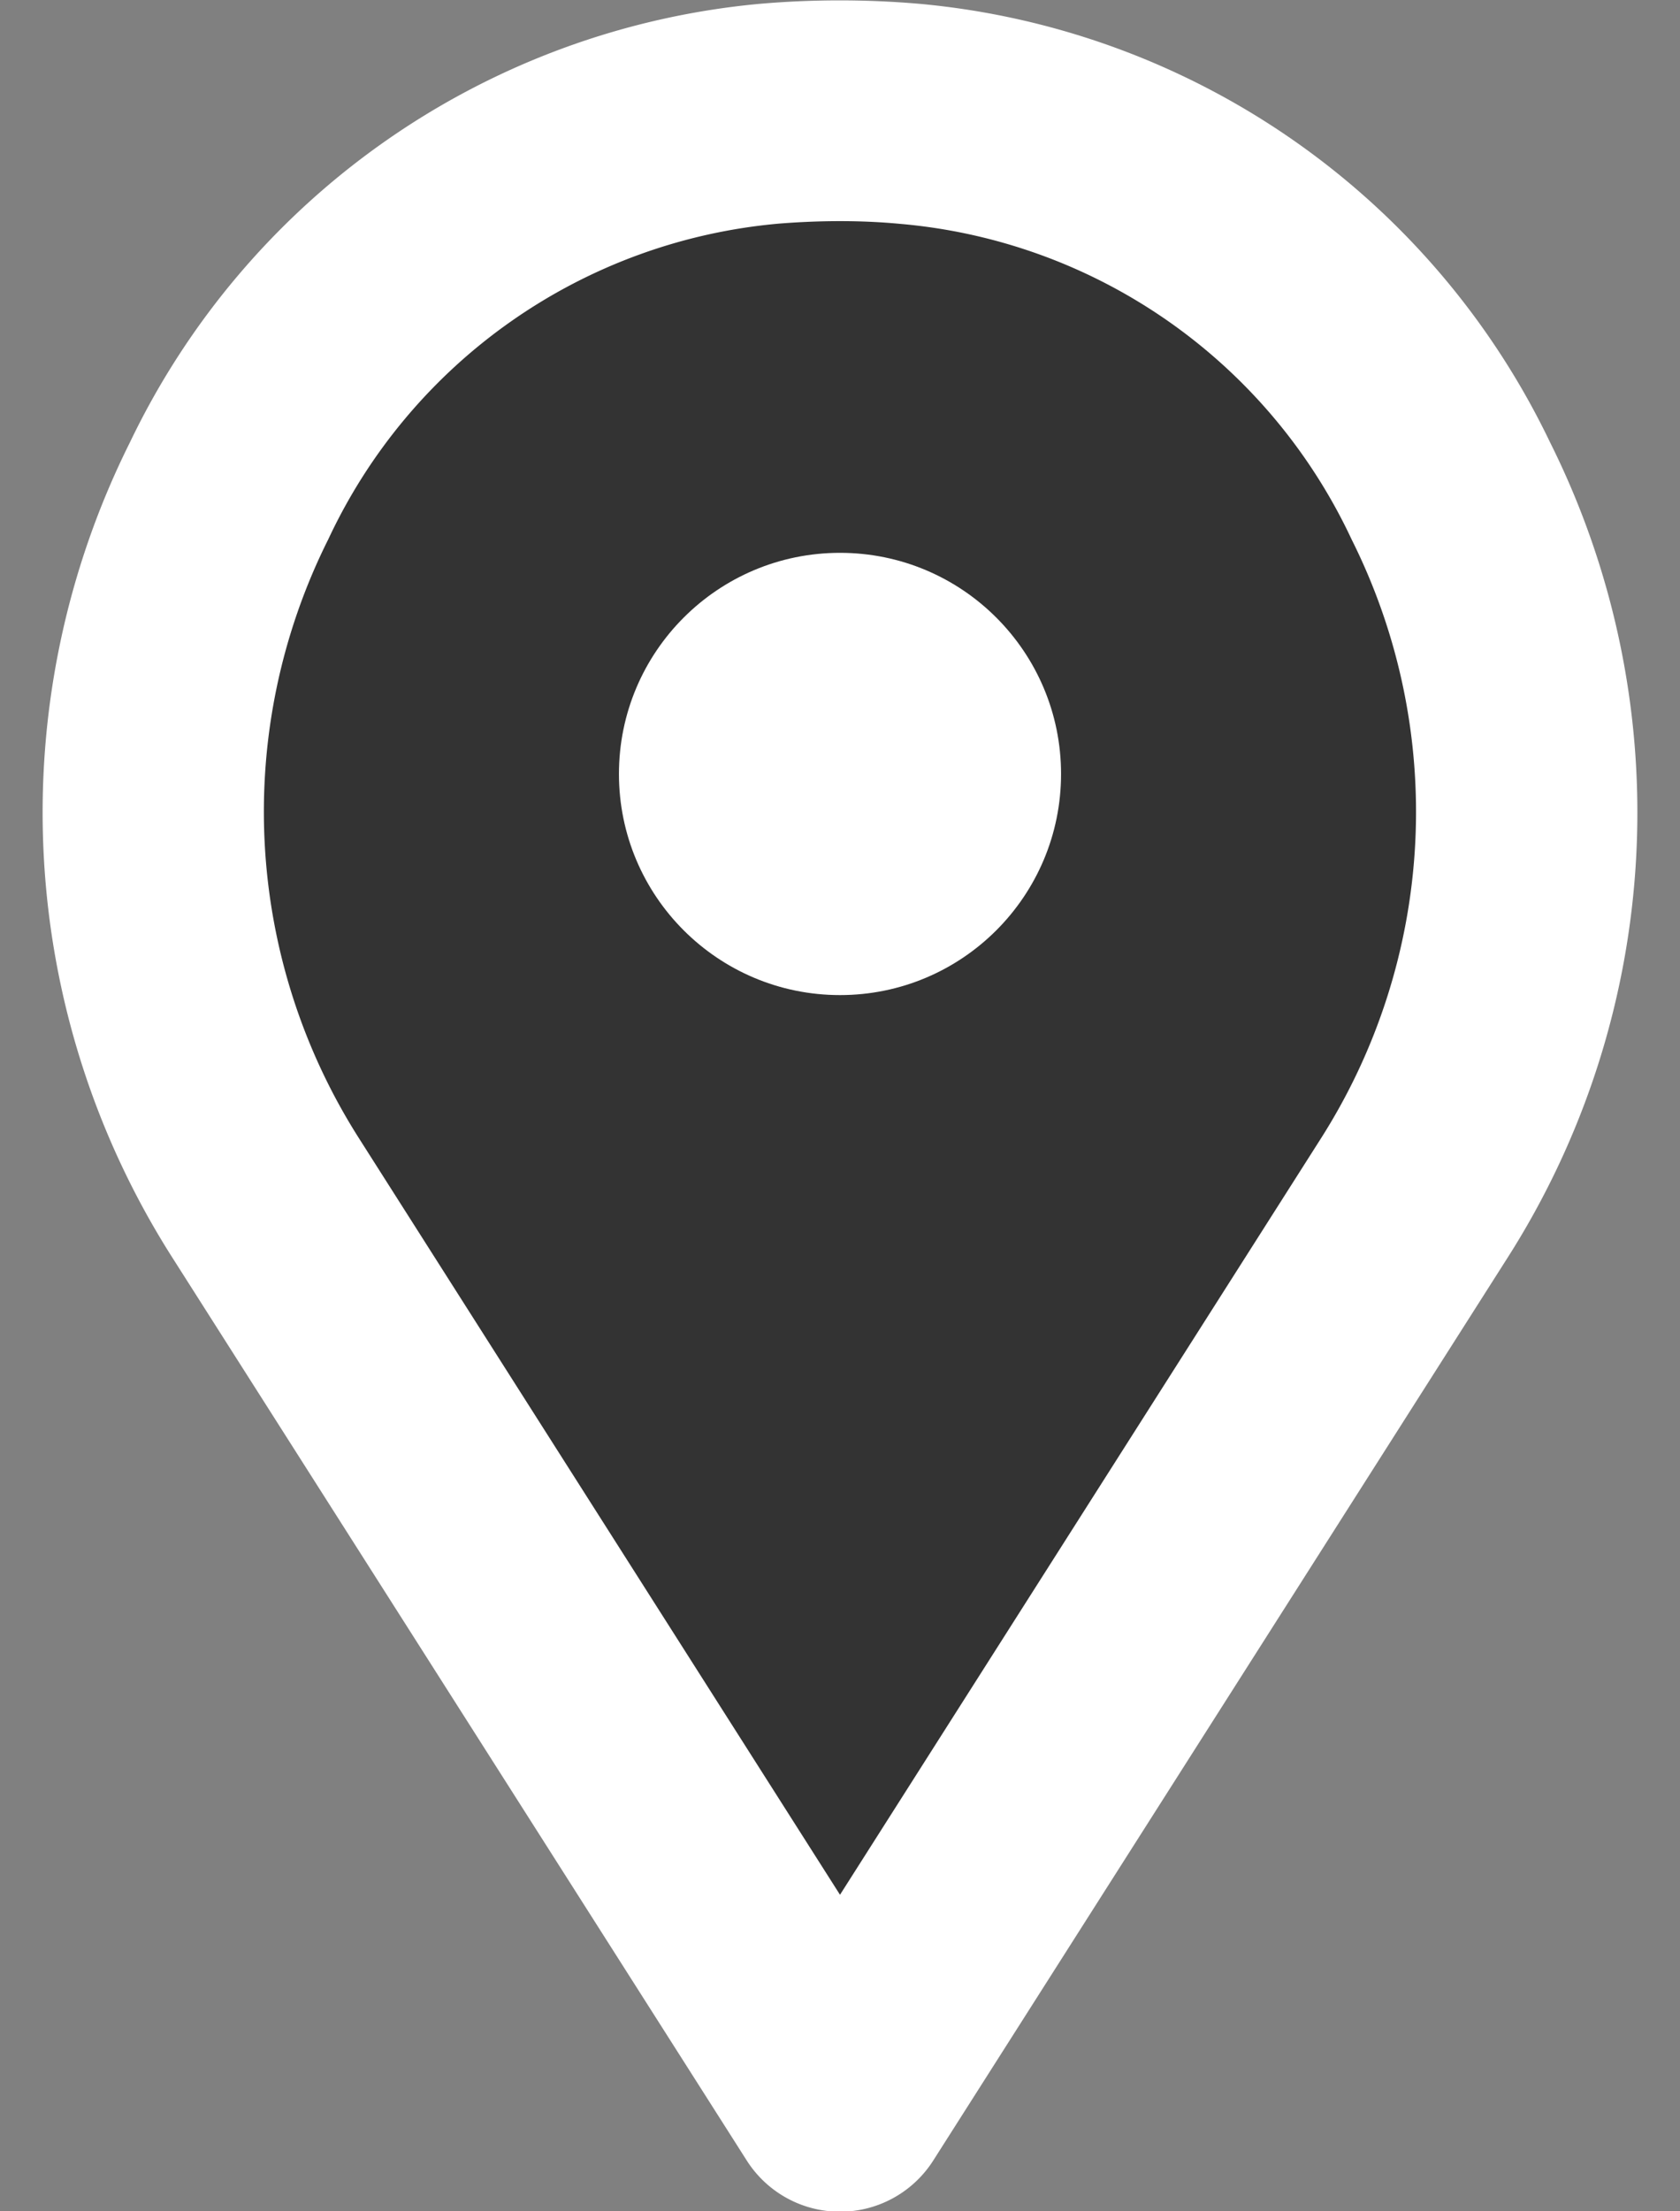
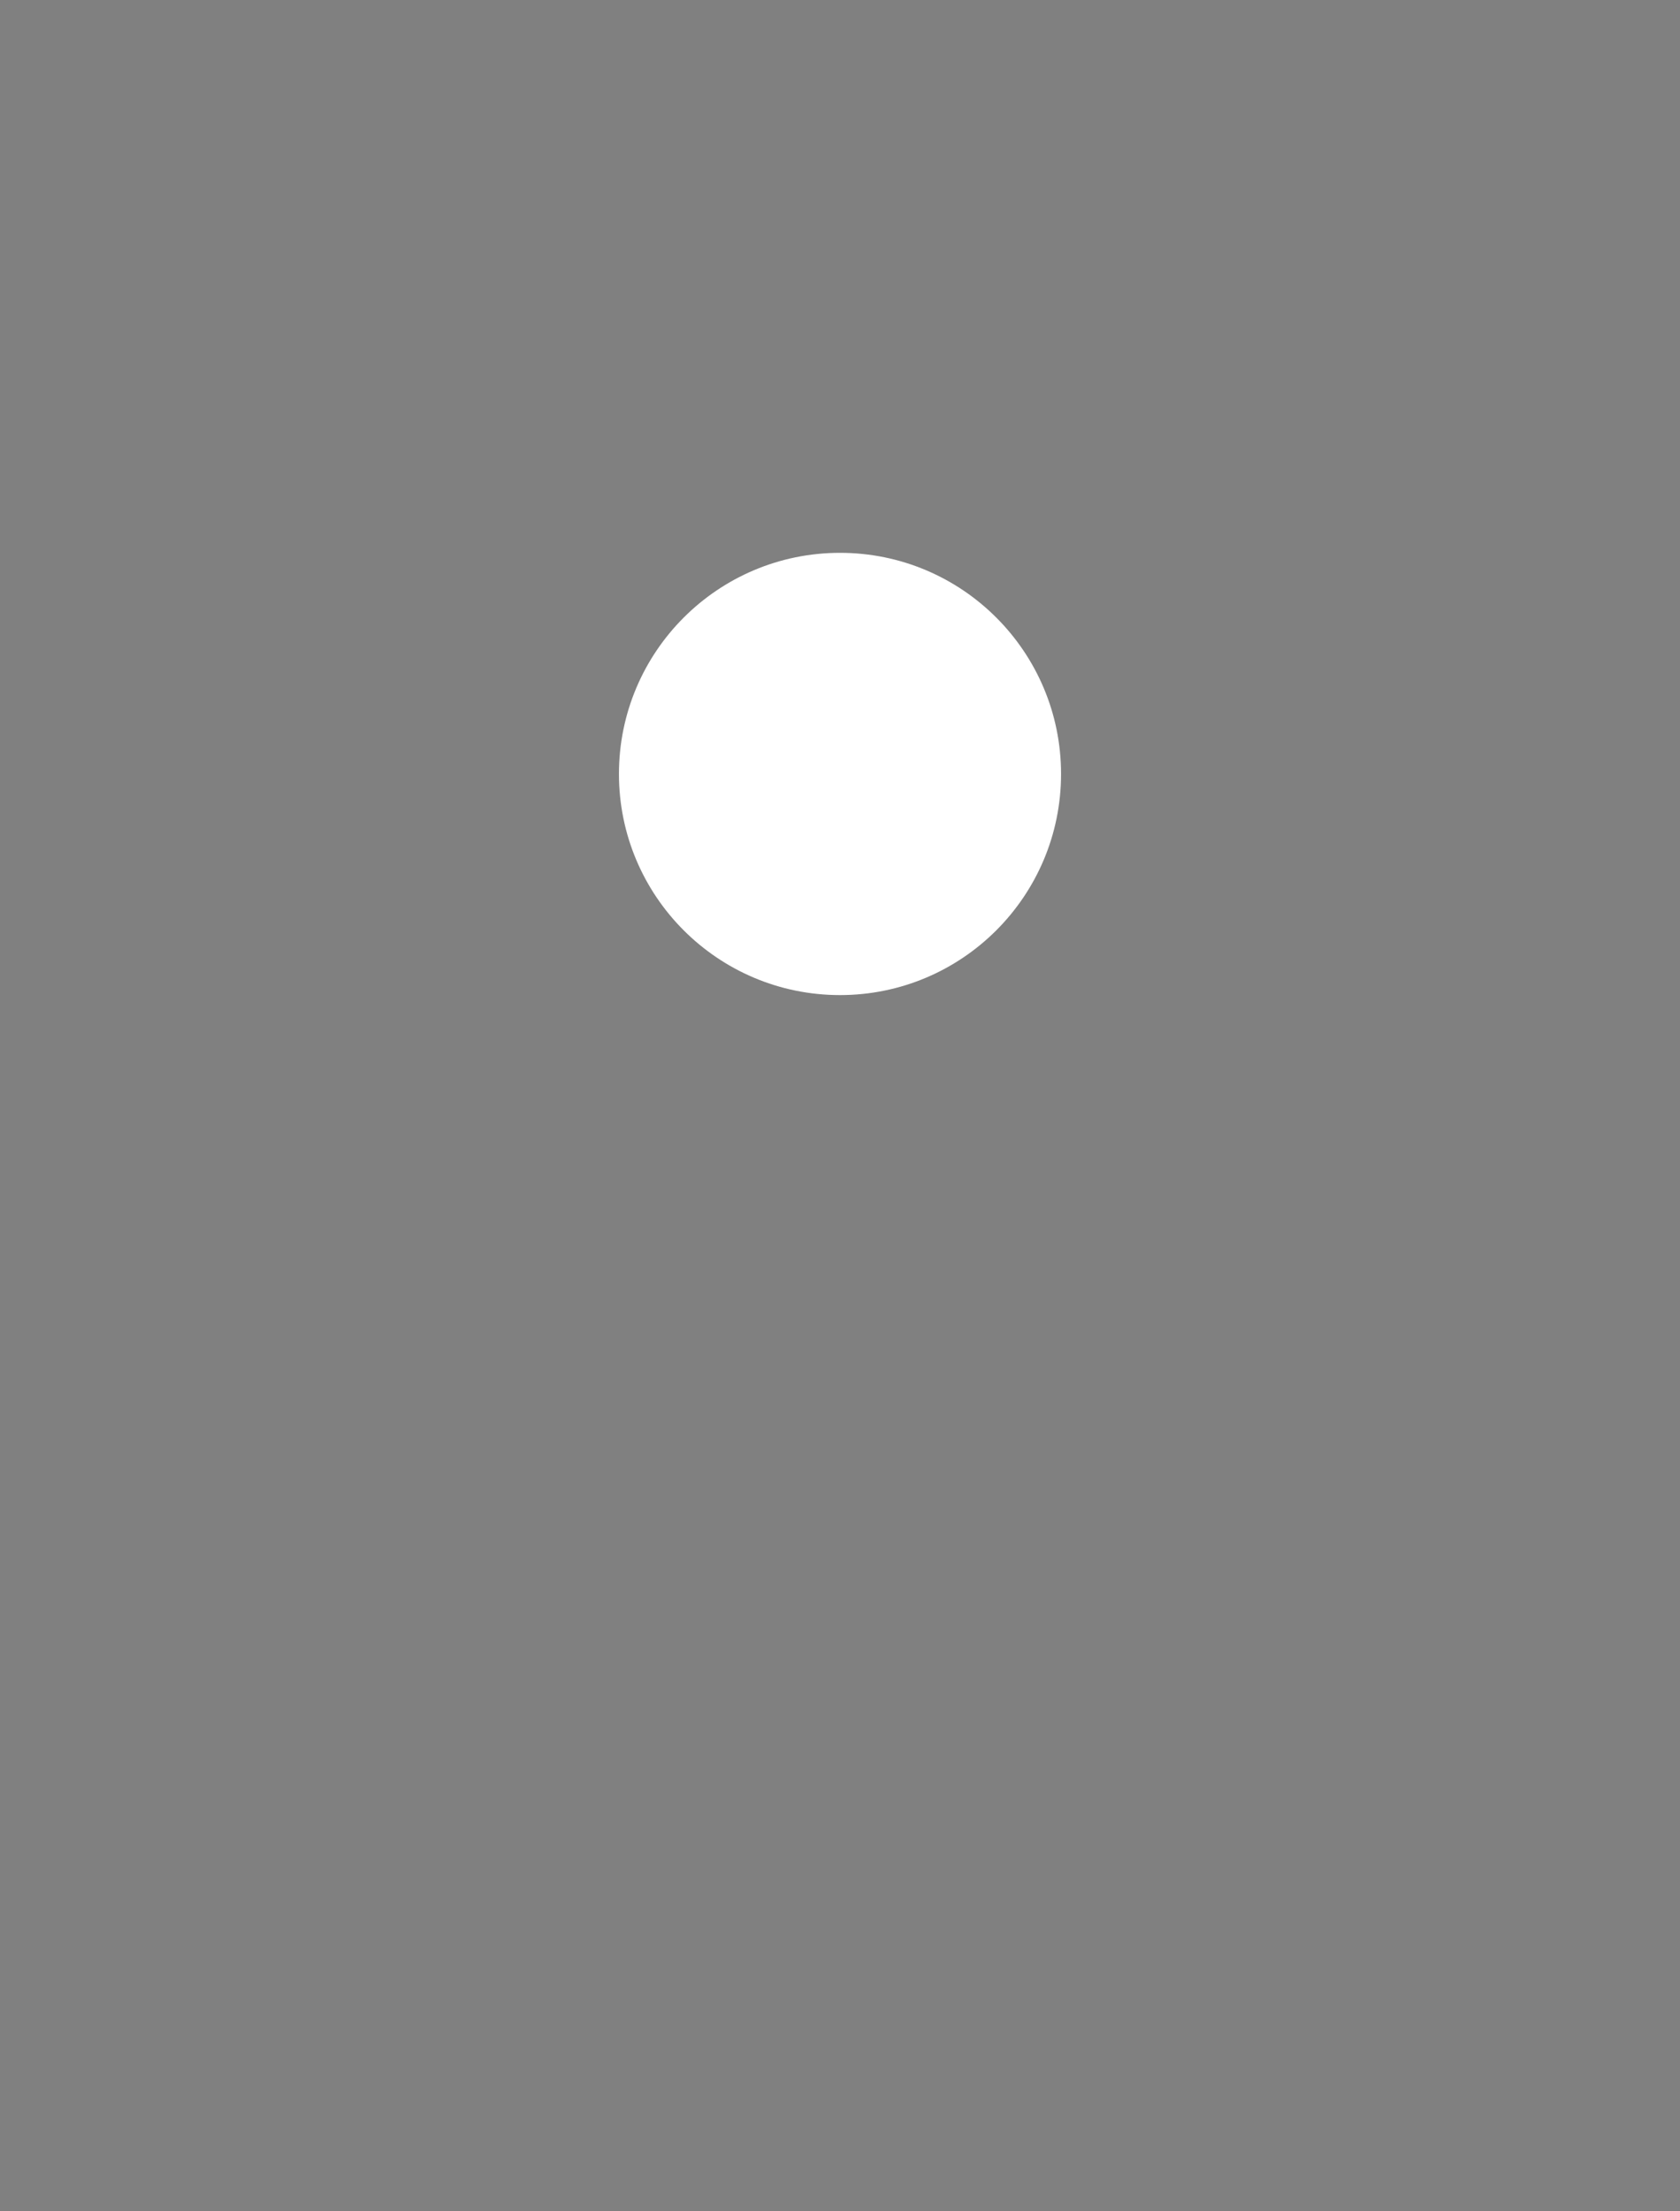
<svg xmlns="http://www.w3.org/2000/svg" fill="#000000" height="20" preserveAspectRatio="xMidYMid meet" version="1" viewBox="4.4 2.0 15.2 20.0" width="15.2" zoomAndPan="magnify">
  <rect x="4.4" y="2.0" width="15.2" height="20.0" fill="#808080" stroke="none" />
  <g>
    <g id="change1_1">
-       <path d="M6.807,12.84a6.5,6.5,0,0,1-.333-6.4,6.04,6.04,0,0,1,4.889-3.409C11.572,3.01,11.786,3,12,3s.428.01.638.029a6.04,6.04,0,0,1,4.888,3.409,6.5,6.5,0,0,1-.333,6.4L12,21Z" fill="#333333" />
-     </g>
+       </g>
    <g id="change2_1">
      <circle cx="12" cy="9" fill="#ffffff" r="2" />
    </g>
    <g id="change2_2">
-       <path d="M18.424,6a7.035,7.035,0,0,0-5.7-3.965,8.417,8.417,0,0,0-1.455,0A7.035,7.035,0,0,0,5.576,6a7.49,7.49,0,0,0,.387,7.38l5.193,8.16a1,1,0,0,0,1.688,0l5.193-8.16A7.49,7.49,0,0,0,18.424,6ZM16.349,12.3,12,19.137,7.651,12.3a5.5,5.5,0,0,1-.28-5.424,4.983,4.983,0,0,1,4.082-2.854C11.633,4.008,11.815,4,12,4s.367.008.547.025a4.983,4.983,0,0,1,4.082,2.854A5.5,5.5,0,0,1,16.349,12.3Z" fill="#ffffff" />
-     </g>
+       </g>
  </g>
</svg>